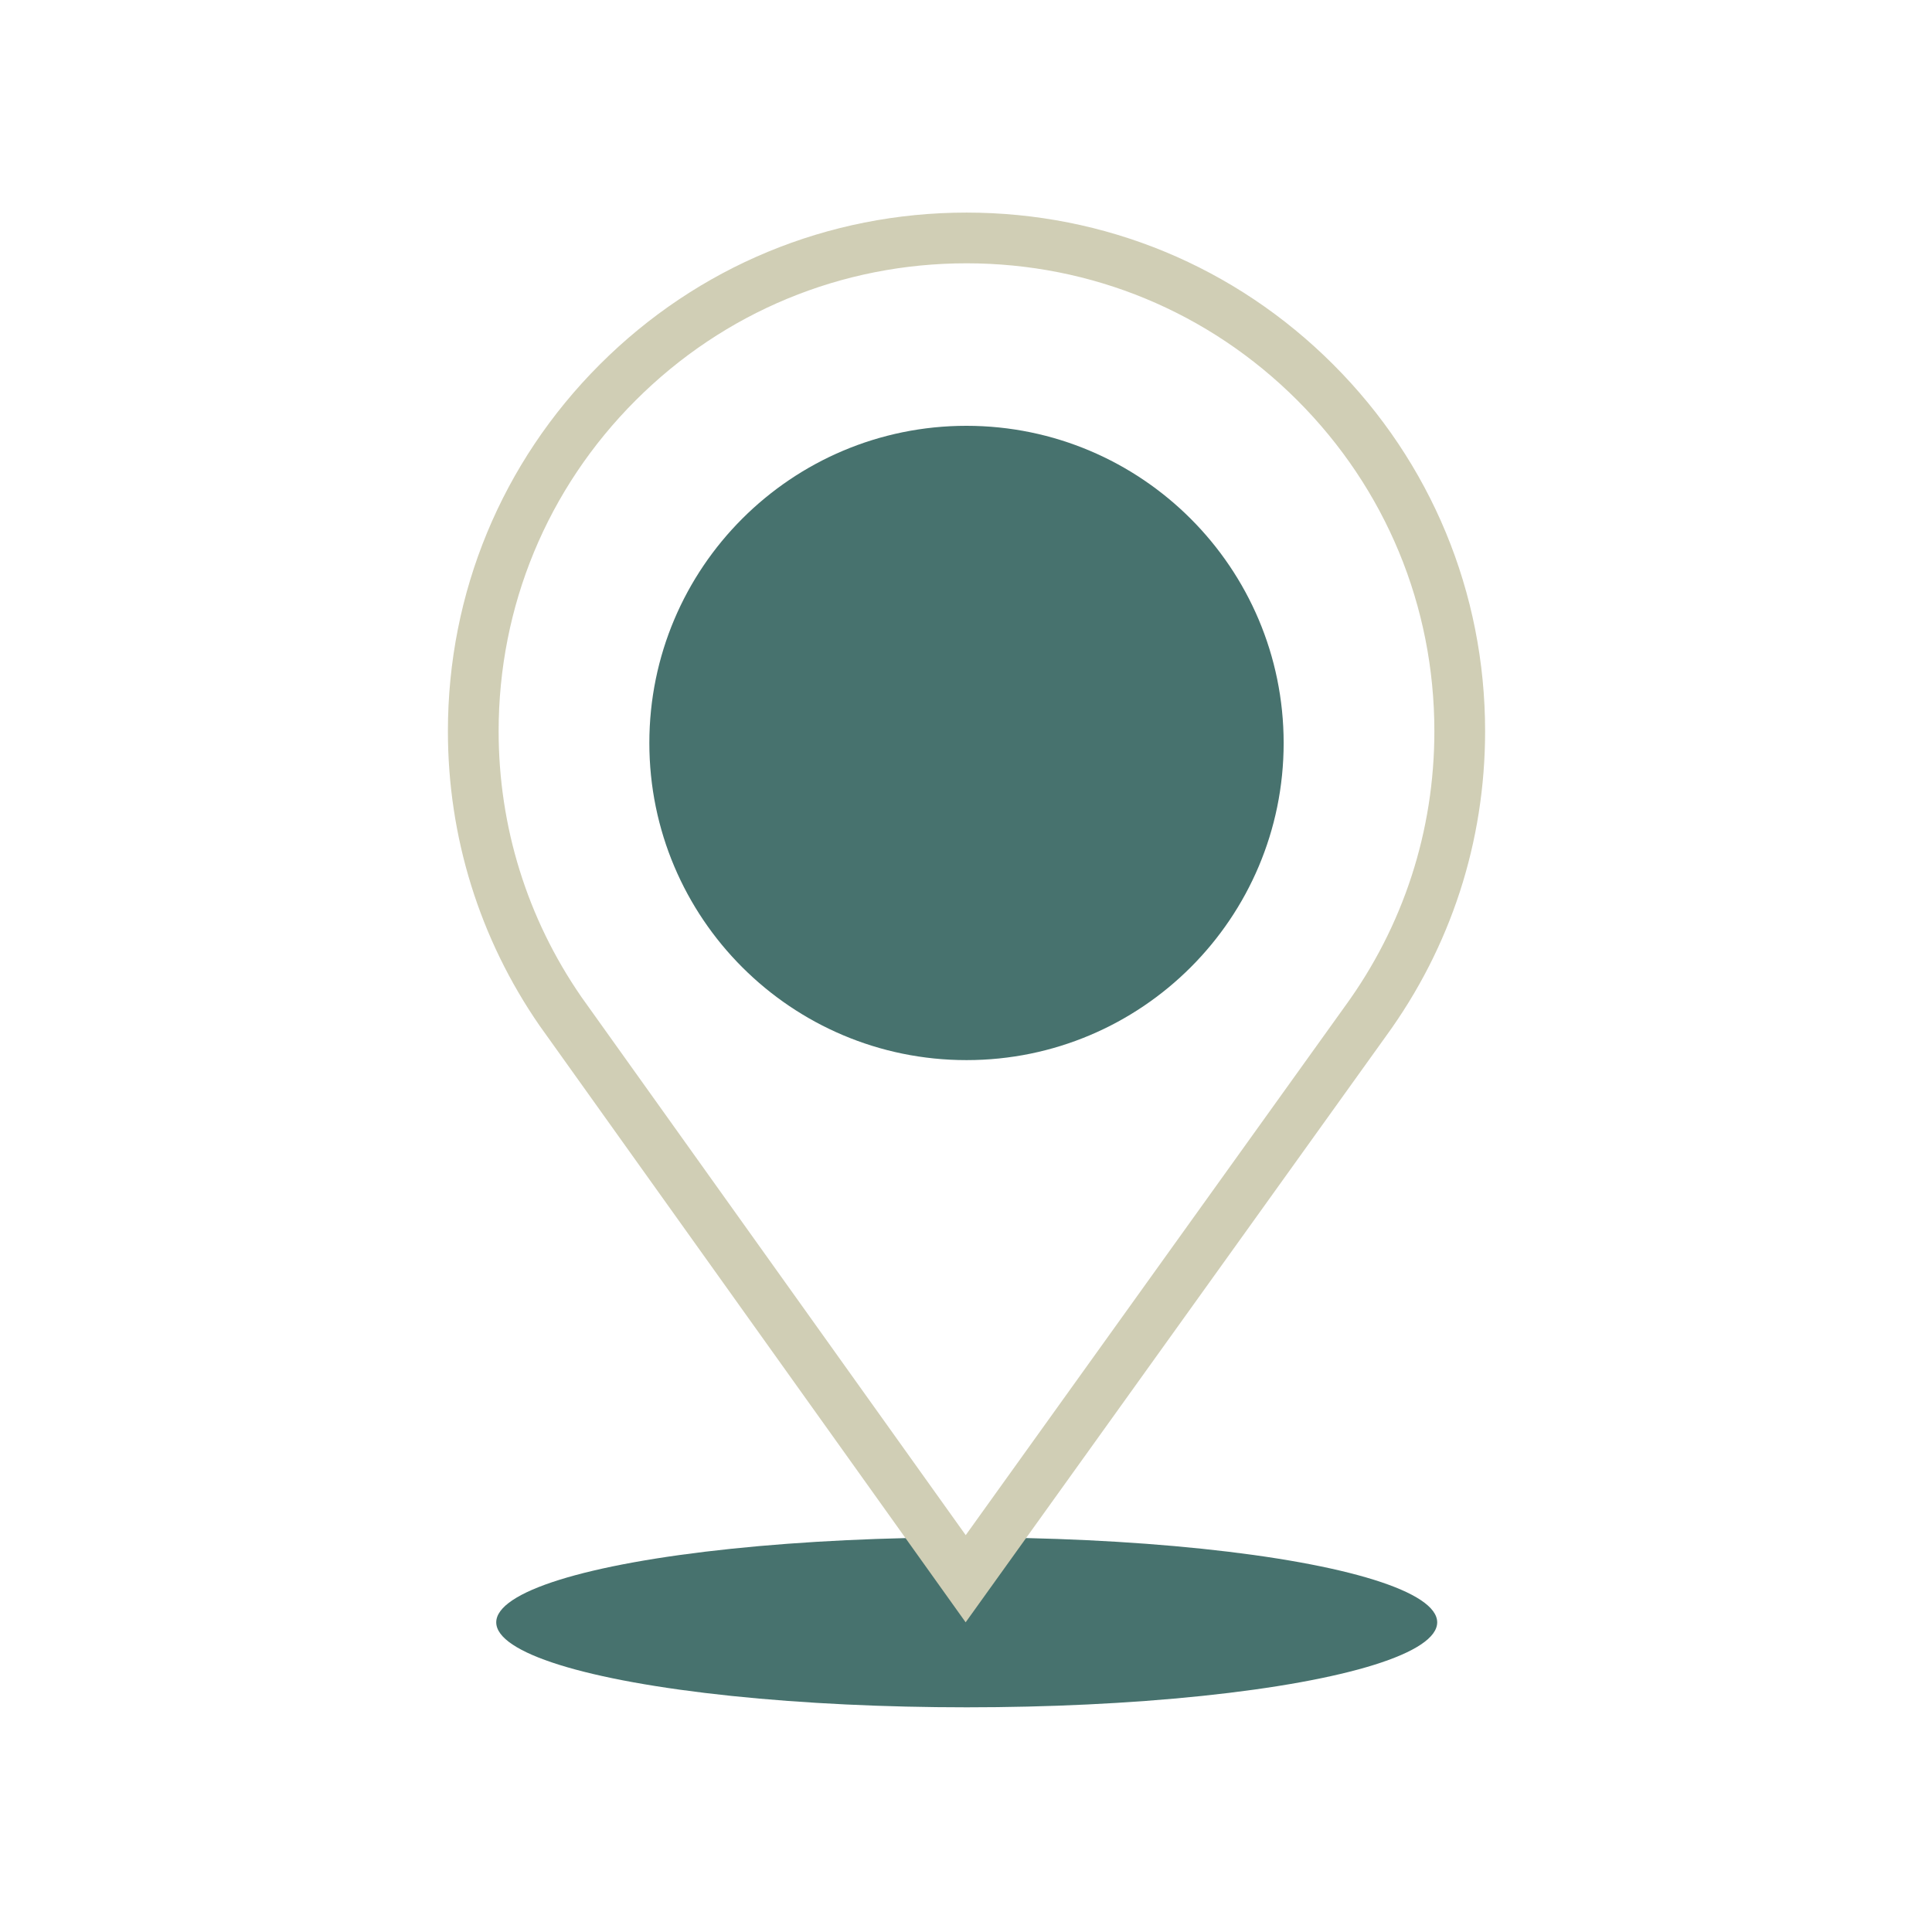
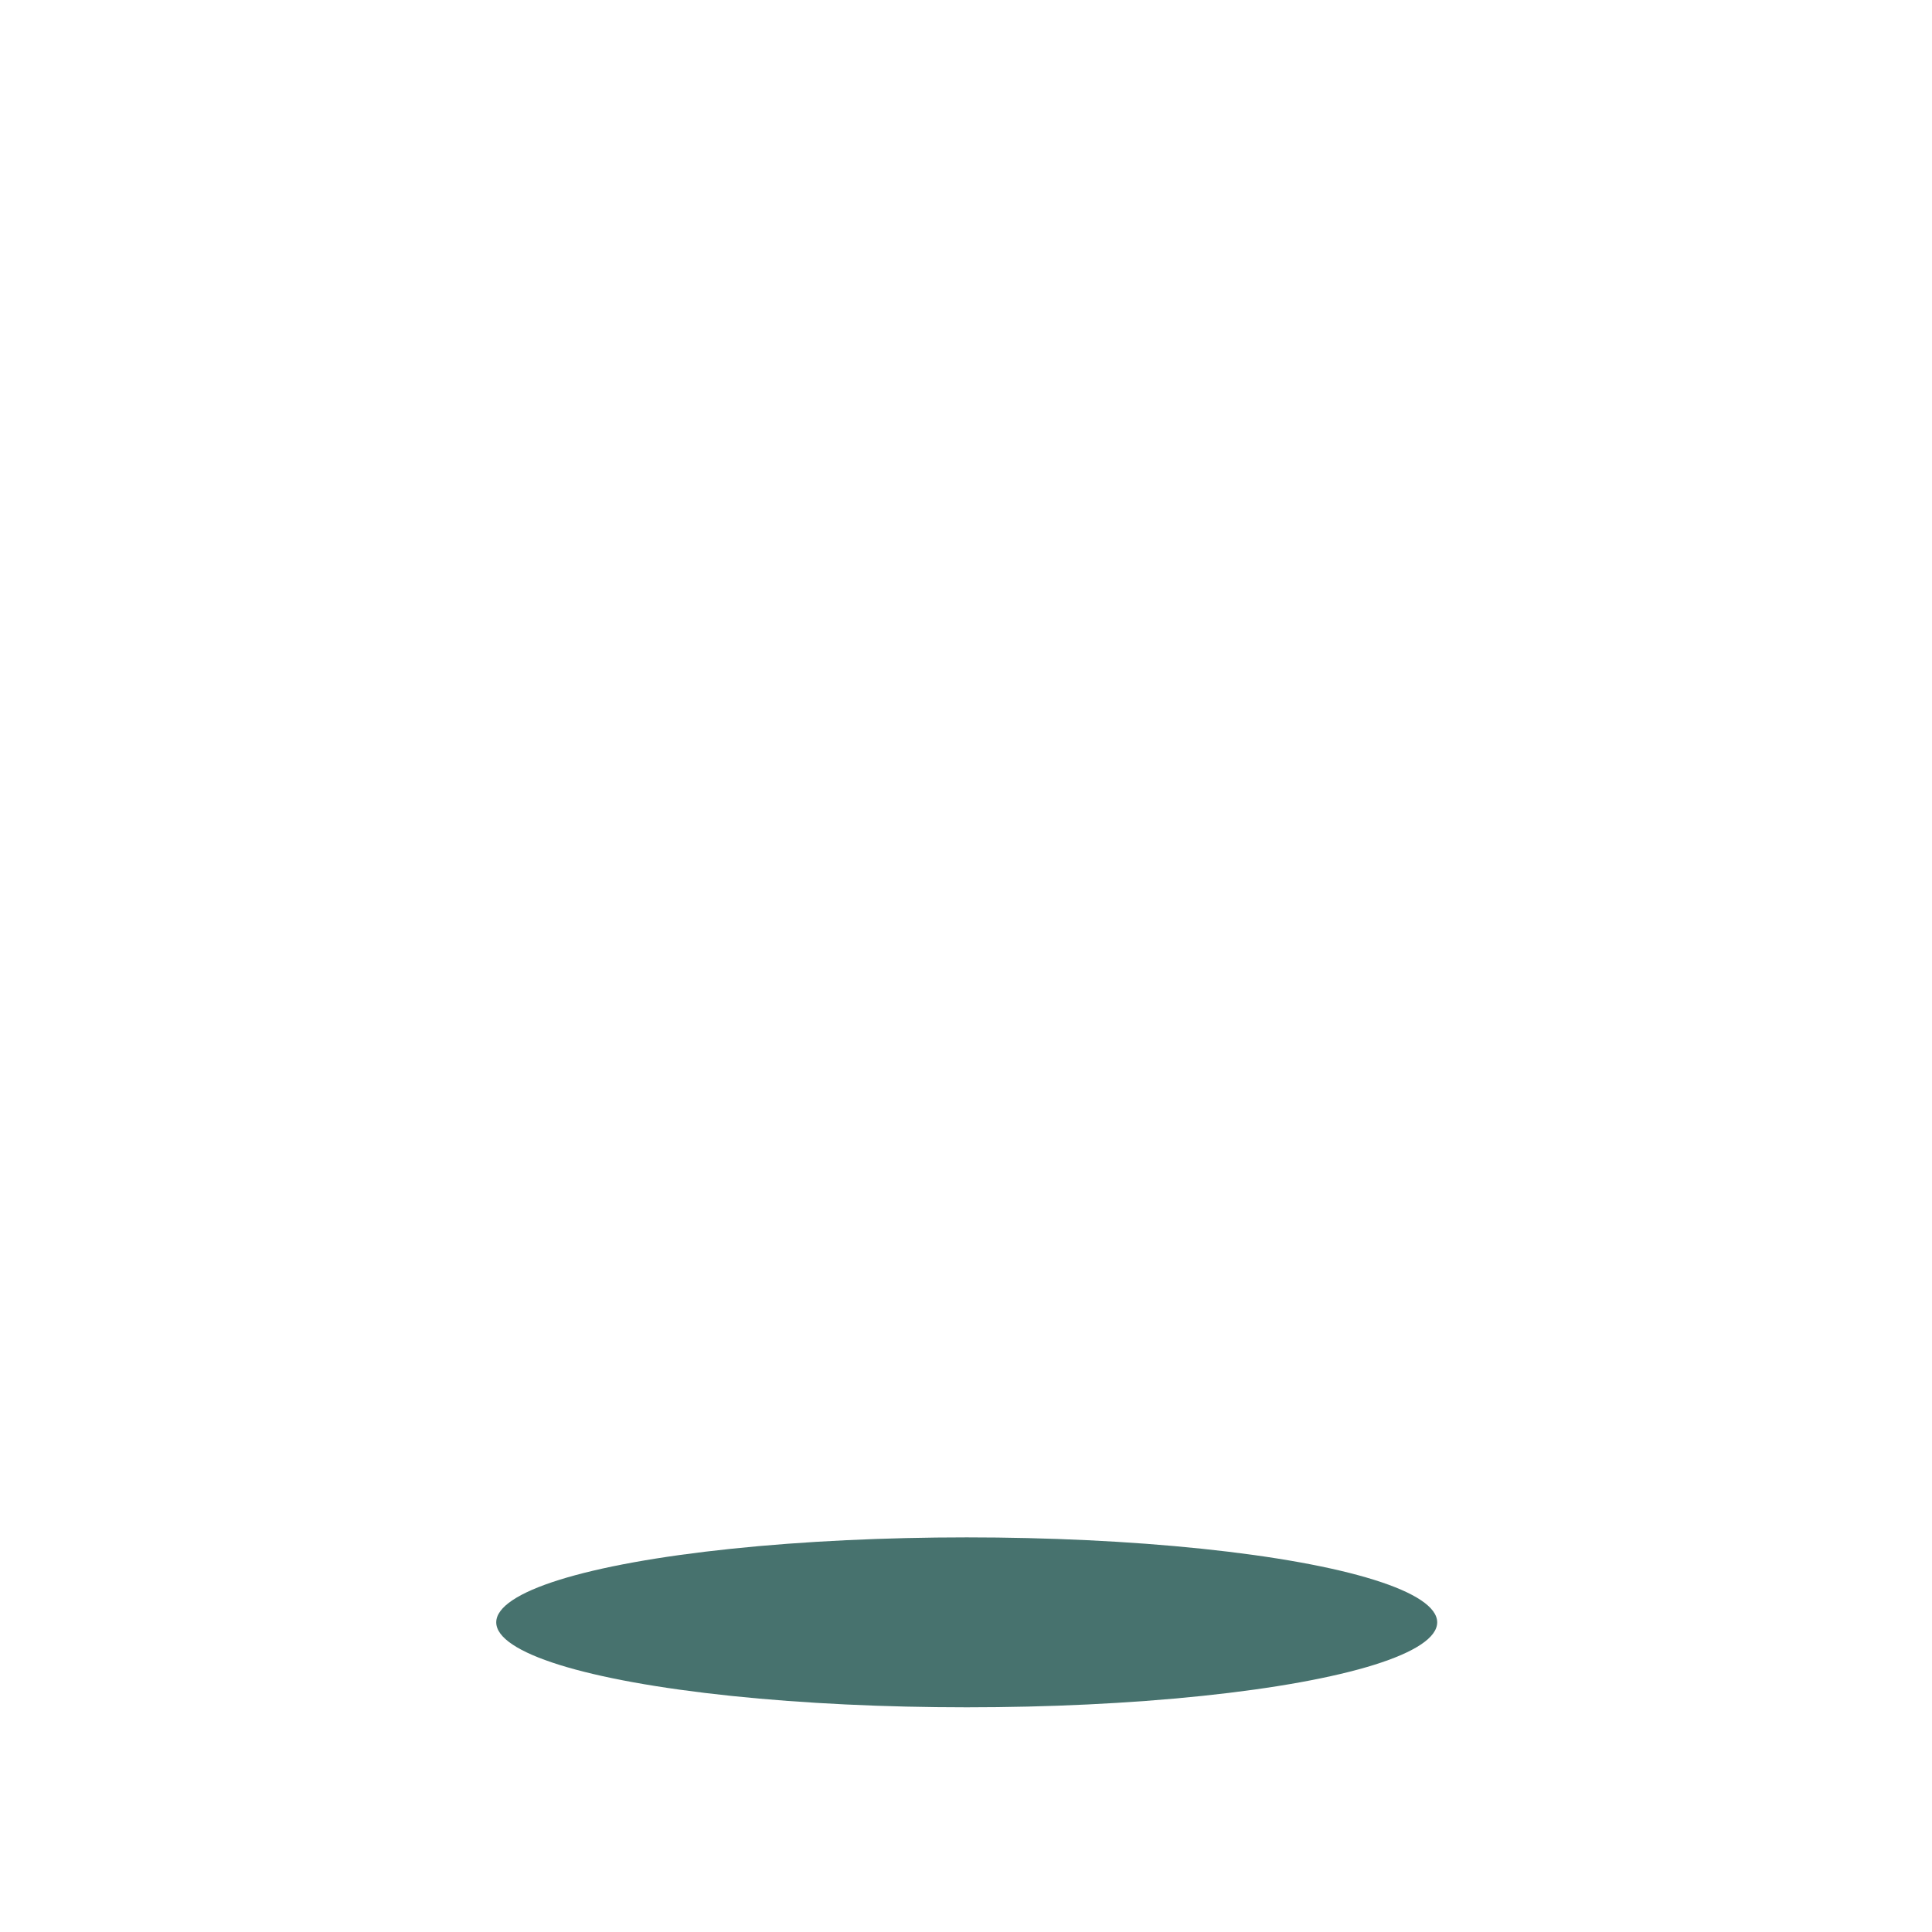
<svg xmlns="http://www.w3.org/2000/svg" id="a" version="1.1" viewBox="0 0 1080 1080">
  <defs>
    <style>
      .st0 {
        fill: #d0ceb5;
      }

      .st1 {
        fill: #47726e;
      }
    </style>
  </defs>
  <ellipse class="st1" cx="540.4" cy="906.9" rx="263" ry="47.5" />
-   <path class="st0" d="M539.79,906.87l-238.17-333.53c-33.52-48.5-51.24-105.42-51.24-164.6,0-77.44,30.15-150.23,84.91-204.99s127.55-84.91,204.99-84.91,150.23,30.15,204.99,84.91c54.75,54.75,84.91,127.55,84.91,204.99,0,61.75-19.15,120.68-55.38,170.44l-235,327.7h0ZM324.88,557.13l214.96,301.03,212.01-295.64c32.69-44.89,49.97-98.07,49.97-153.79,0-69.86-27.21-135.54-76.6-184.94-49.4-49.4-115.08-76.6-184.94-76.6s-135.54,27.21-184.94,76.6c-49.4,49.4-76.6,115.08-76.6,184.94,0,53.36,15.96,104.67,46.15,148.4h0Z" />
-   <path id="b" class="st1" d="M540.28,238.03c-97.91,0-177.29,79.37-177.29,177.29s79.37,177.29,177.29,177.29,177.29-79.37,177.29-177.29c-.06-97.89-79.4-177.23-177.29-177.29" />
</svg>